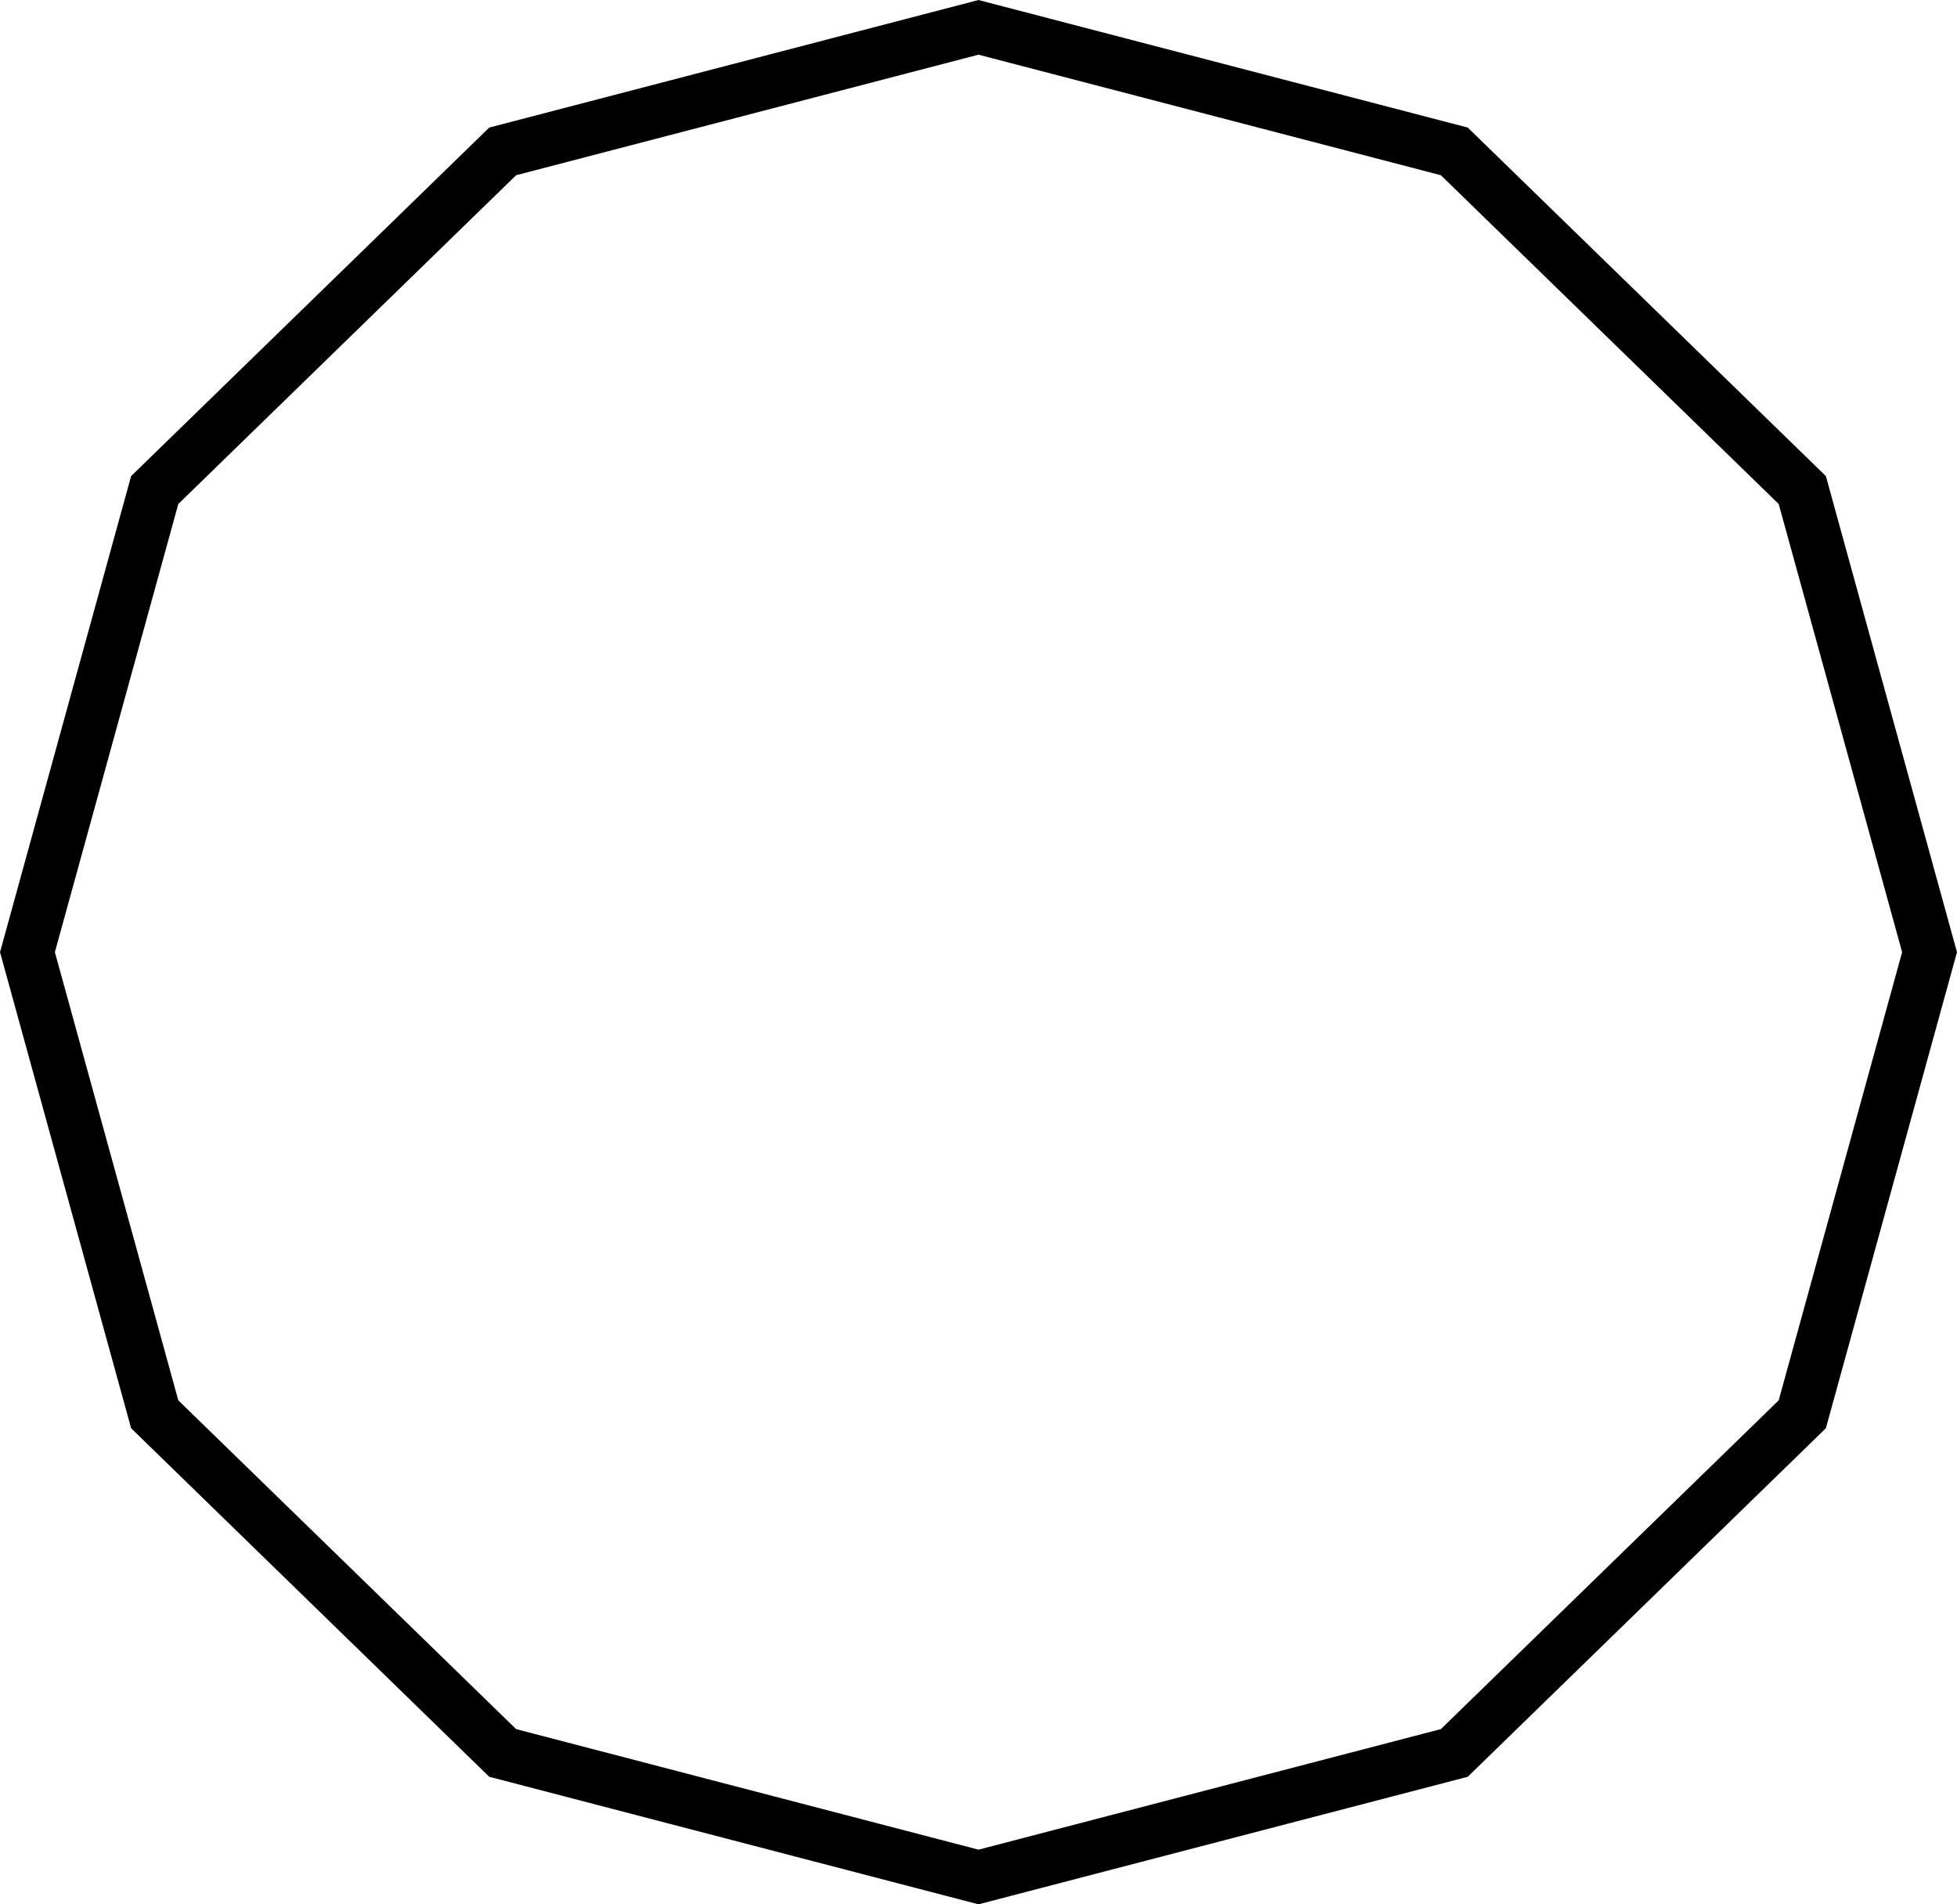
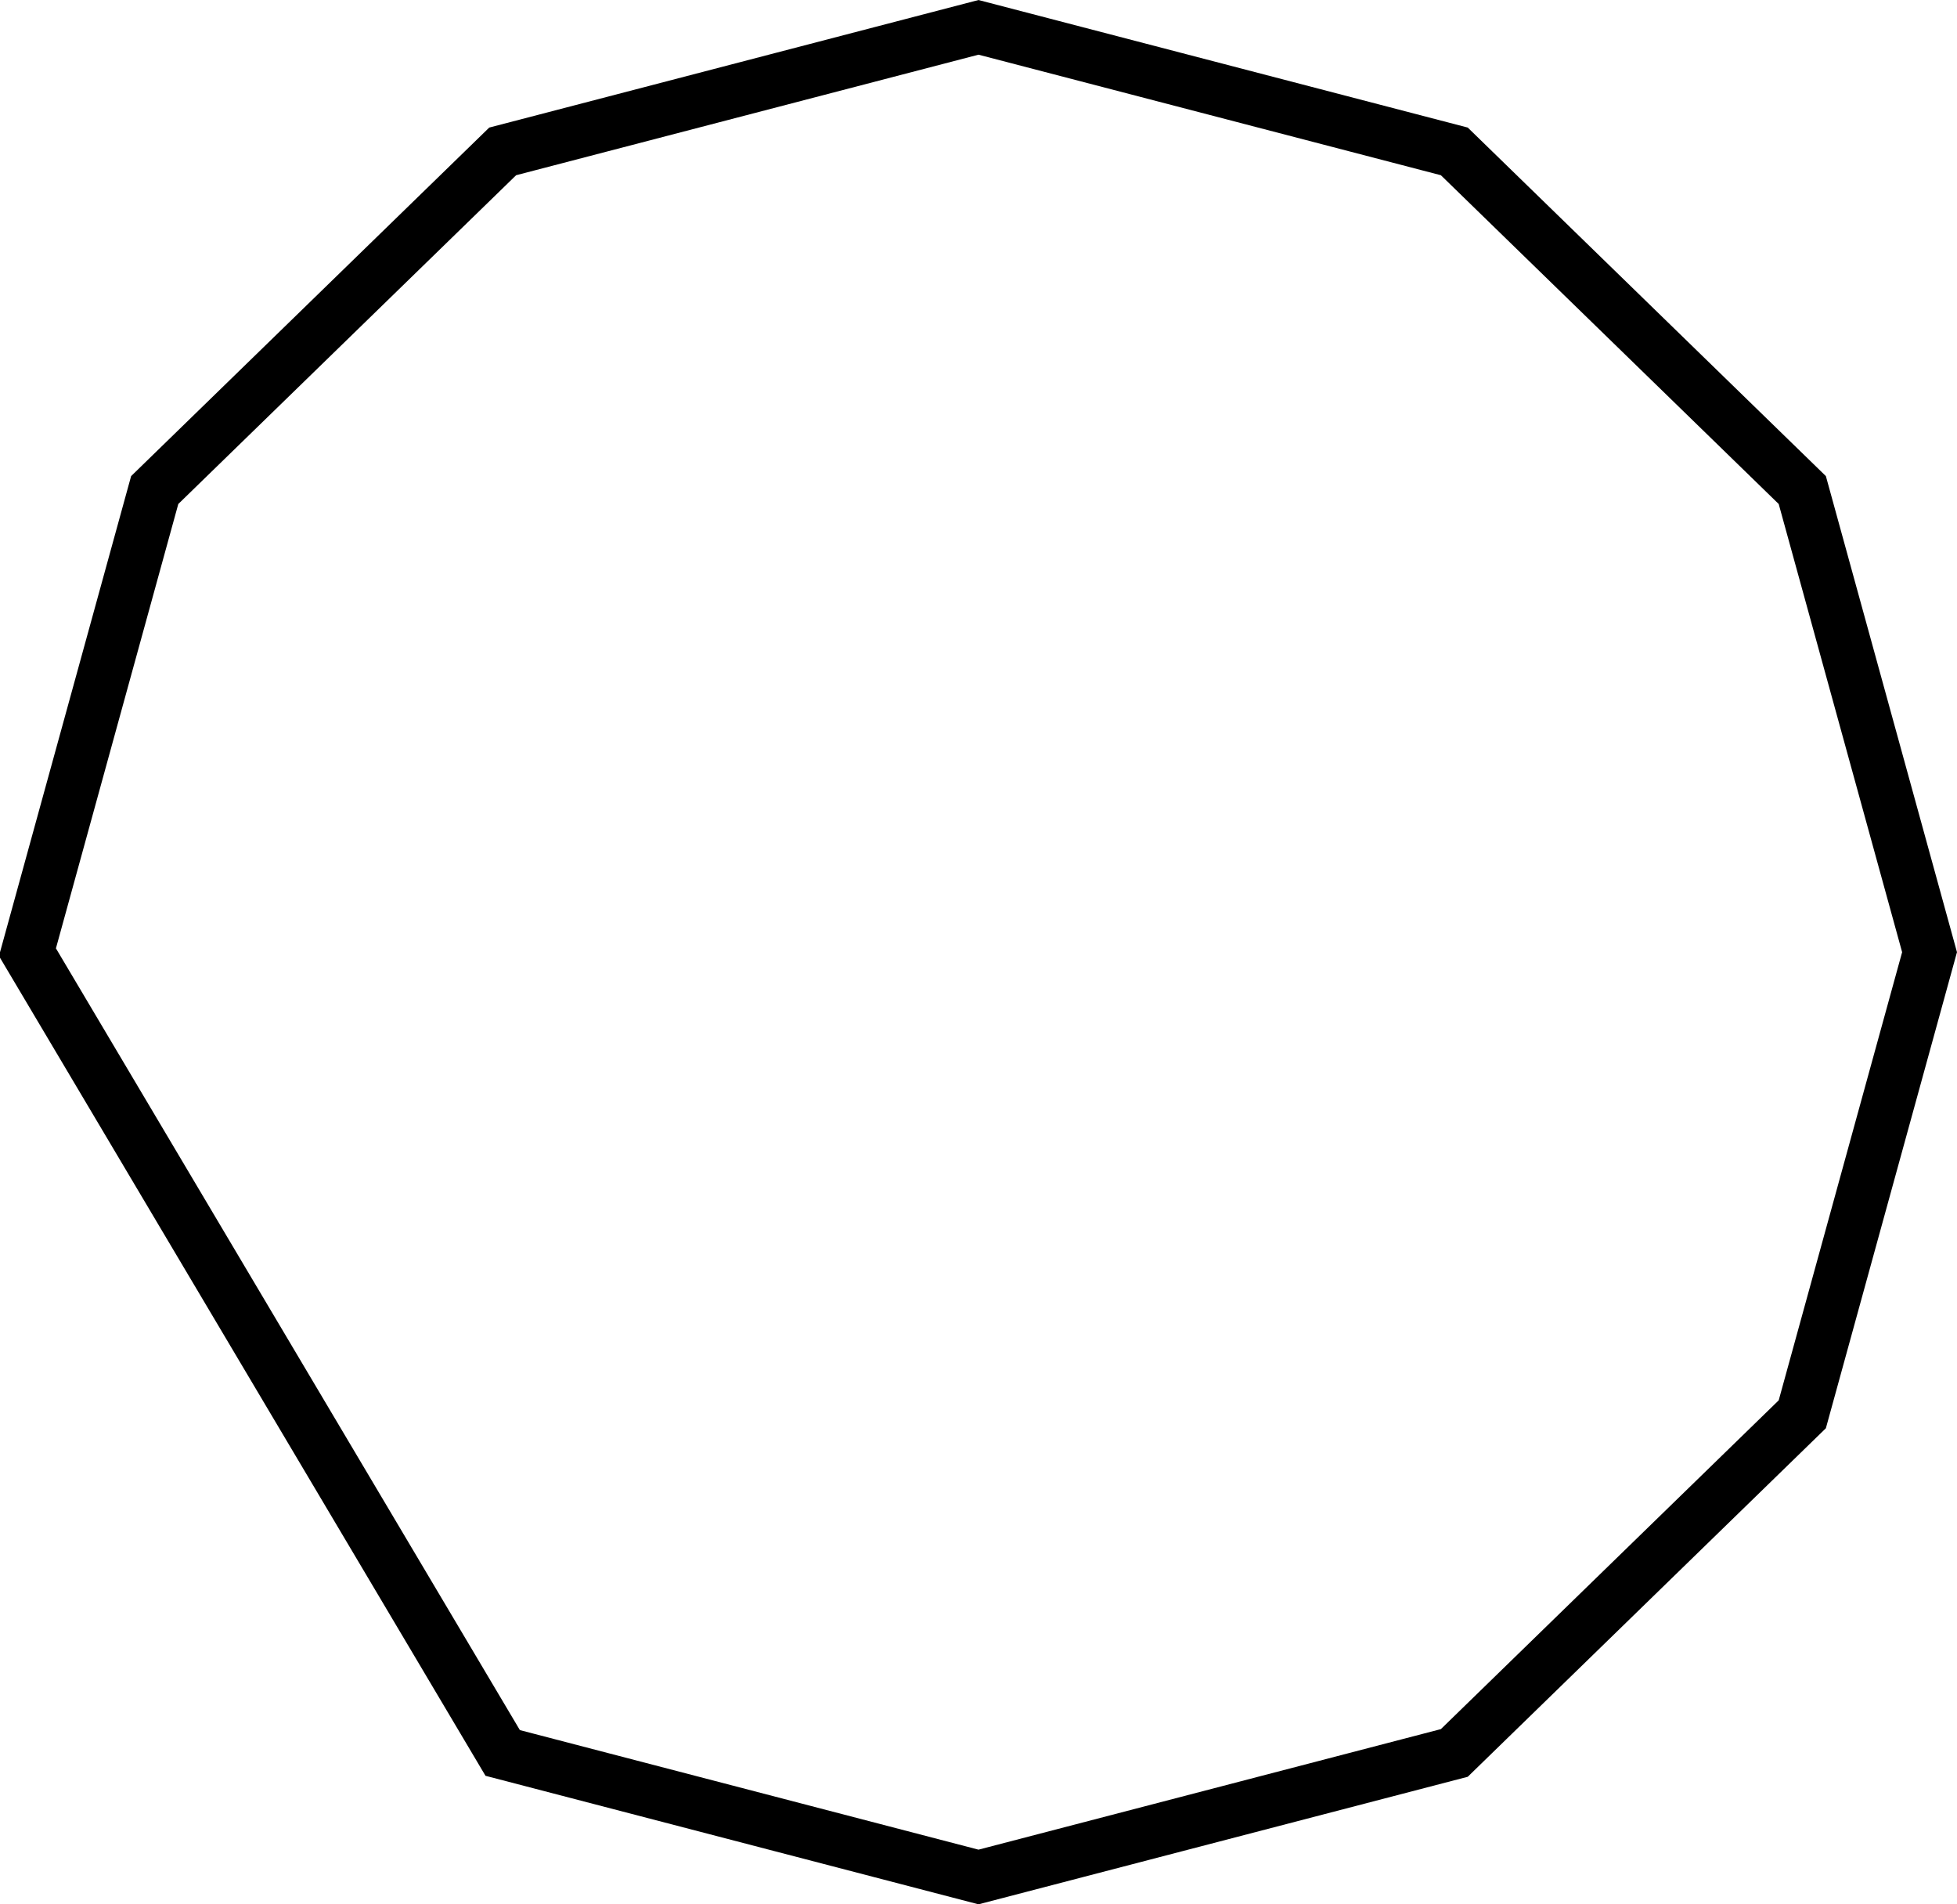
<svg xmlns="http://www.w3.org/2000/svg" width="37" height="36" viewBox="0 0 37 36" fill="none">
-   <path d="M9.504 2.862L18.5 0.517L27.496 2.862L34.075 9.264L36.481 18L34.075 26.736L27.496 33.138L18.5 35.483L9.504 33.138L2.925 26.736L0.519 18L2.925 9.264L9.504 2.862Z" stroke="black" />
+   <path d="M9.504 2.862L18.5 0.517L27.496 2.862L34.075 9.264L36.481 18L34.075 26.736L27.496 33.138L18.5 35.483L9.504 33.138L0.519 18L2.925 9.264L9.504 2.862Z" stroke="black" />
</svg>